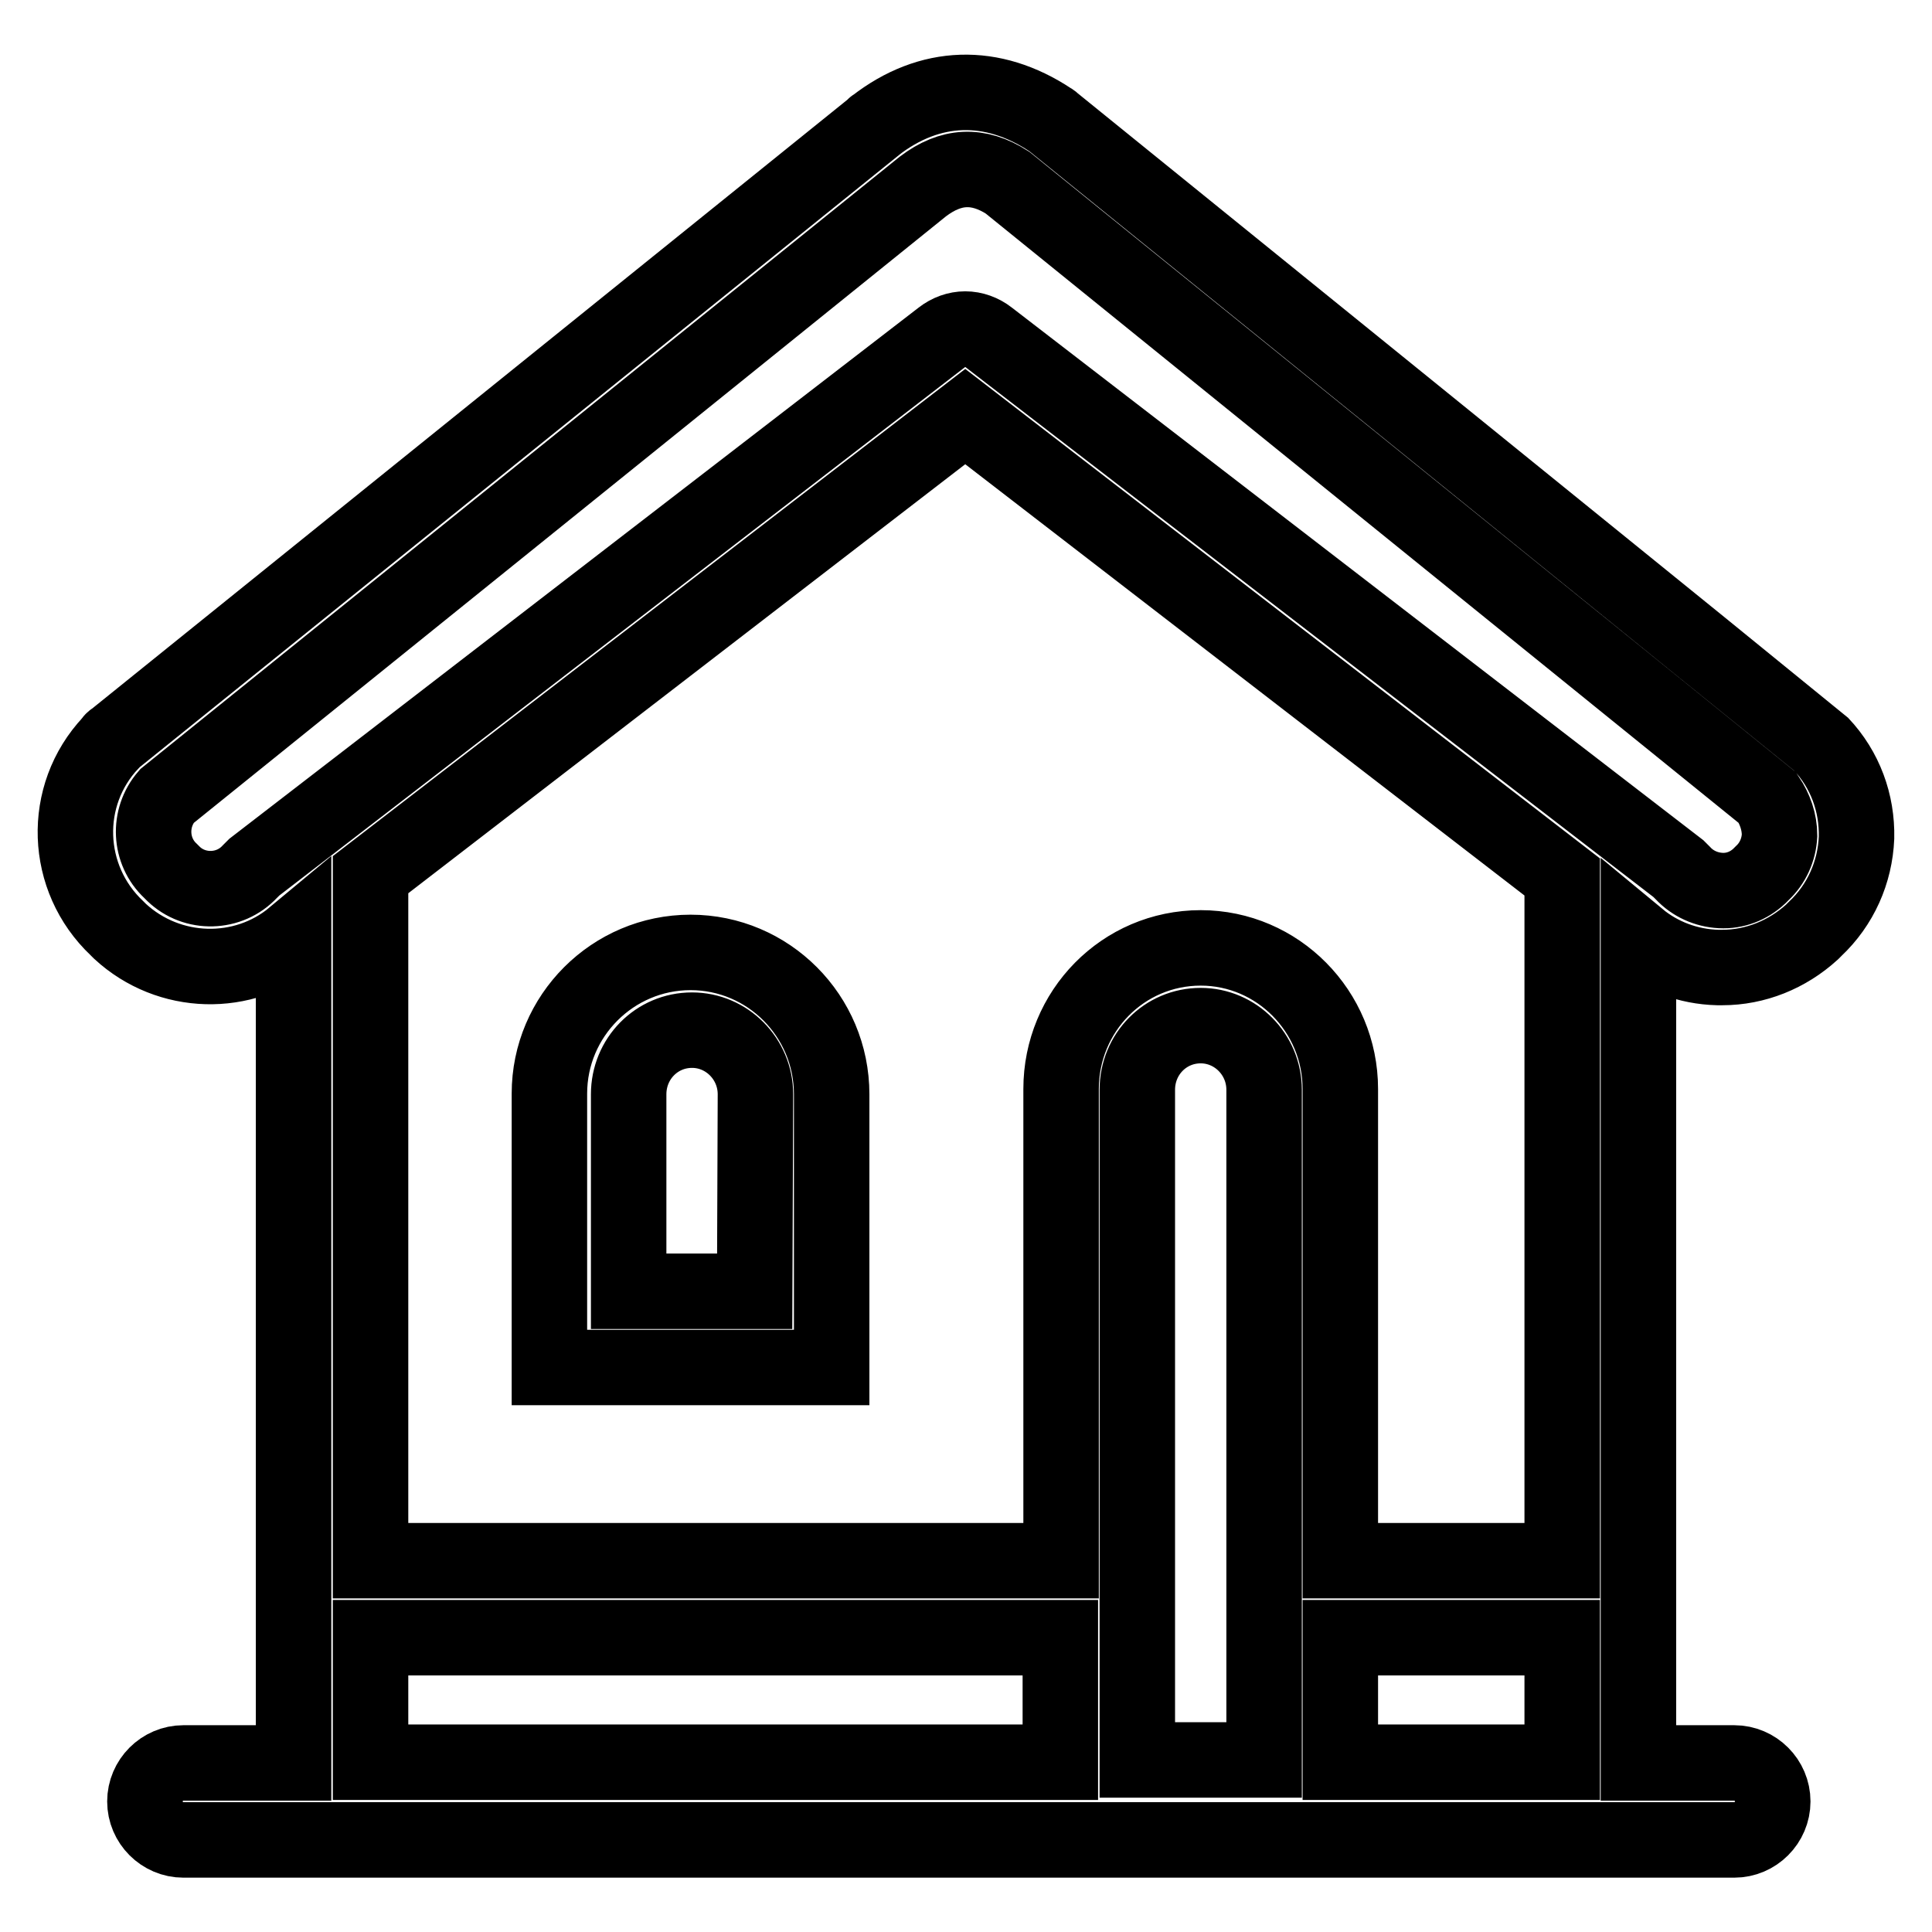
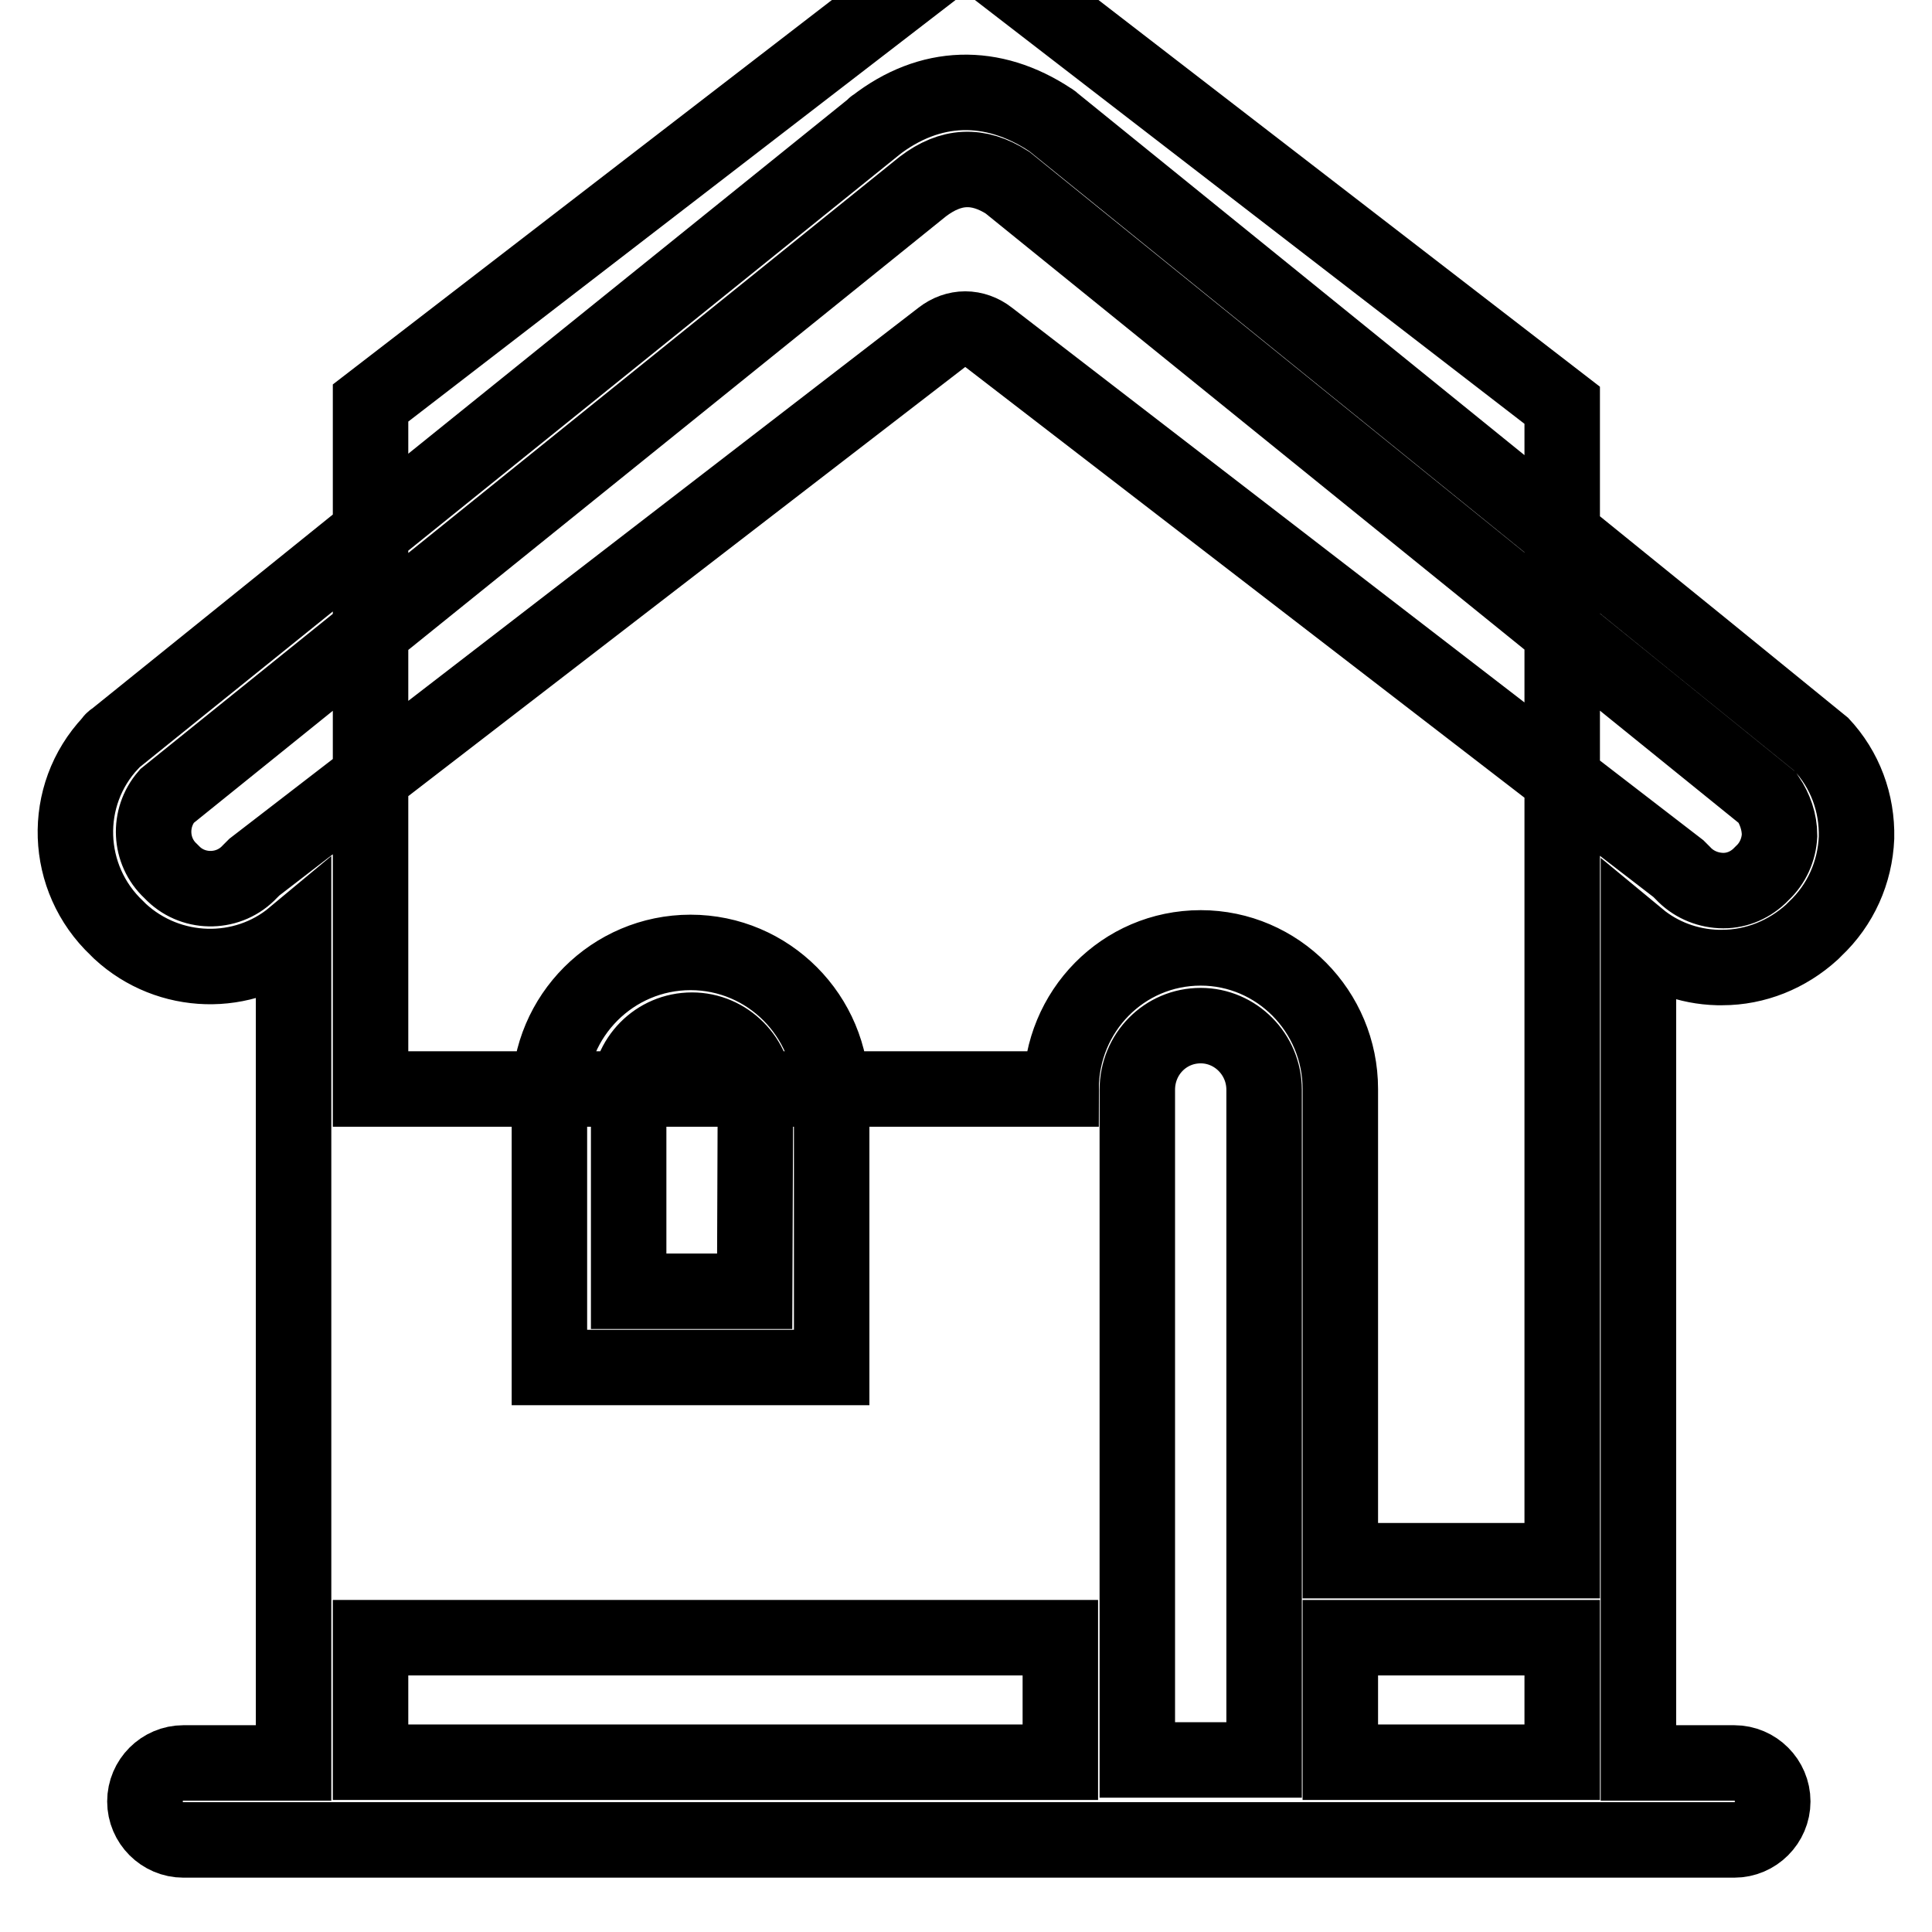
<svg xmlns="http://www.w3.org/2000/svg" version="1.1" x="0px" y="0px" viewBox="0 0 256 256" enable-background="new 0 0 256 256" xml:space="preserve">
  <g>
-     <path stroke-width="10" fill-opacity="0" stroke="#000000" d="M241.3,98.6c-0.2-0.2-101.7-82.4-101.7-82.4c-0.1-0.1-0.2-0.2-0.4-0.3c-7.7-5.1-16-4.9-23.3,0.8 c0,0-0.1,0-0.1,0.1L15.2,97.9c-0.2,0.1-0.4,0.3-0.5,0.5c-6.6,7-6.2,18,0.8,24.6l0.4,0.4c6.5,6,16.4,6.2,23,0.7v109.5H24.3 c-2.8,0-5.1,2.3-5.1,5.1c0,2.8,2.3,5.1,5.1,5.1h205.5c2.8,0,5.1-2.3,5.1-5.1c0-2.8-2.3-5.1-5.1-5.1h-12.7V124.3 c2.9,2.4,6.6,3.8,10.5,3.9c0.2,0,0.4,0,0.6,0c4.4,0,8.6-1.7,11.9-4.7l0.4-0.4c3.4-3.2,5.3-7.5,5.5-12.1 C246.1,106.4,244.5,102,241.3,98.6z M207,206.8h-29.4v-62.5c0-10.3-8.3-18.7-18.5-18.7c-10.3,0-18.5,8.4-18.5,18.7v62.5H49.1v-90.9 l78.8-60.7l79.1,61V206.8z M150.7,233.2v-88.8c0-4.7,3.7-8.5,8.4-8.5c4.6,0,8.4,3.8,8.4,8.5v88.8H150.7z M49.1,217h91.4v16.5H49.1 V217z M177.6,233.5V217H207v16.5H177.6z M235.8,110.7c-0.1,1.9-0.9,3.7-2.3,5l-0.4,0.4c-1.4,1.3-3.2,2-5.1,1.9 c-1.9-0.1-3.7-0.9-5-2.3c-0.2-0.2-0.4-0.4-0.6-0.6L131,44.7c-0.9-0.7-2-1.1-3.1-1.1c-1.1,0-2.2,0.4-3.1,1.1l-91.1,70.2 c-0.2,0.2-0.4,0.4-0.6,0.6c-2.7,2.9-7.3,3-10.1,0.3l-0.4-0.4c-2.8-2.6-3-7-0.5-9.9l100.2-80.8c3.7-2.8,7.3-3,11.2-0.5l100.7,81.5 C235.2,107.2,235.8,108.9,235.8,110.7z M91.5,126.2c-10.3,0-18.7,8.4-18.7,18.7v36.3h37.4V145C110.2,134.6,101.8,126.2,91.5,126.2z  M100,171.1H83.3V145c0-4.7,3.7-8.5,8.4-8.5c4.6,0,8.4,3.8,8.4,8.5L100,171.1z" />
+     <path stroke-width="10" fill-opacity="0" stroke="#000000" d="M241.3,98.6c-0.2-0.2-101.7-82.4-101.7-82.4c-0.1-0.1-0.2-0.2-0.4-0.3c-7.7-5.1-16-4.9-23.3,0.8 c0,0-0.1,0-0.1,0.1L15.2,97.9c-0.2,0.1-0.4,0.3-0.5,0.5c-6.6,7-6.2,18,0.8,24.6l0.4,0.4c6.5,6,16.4,6.2,23,0.7v109.5H24.3 c-2.8,0-5.1,2.3-5.1,5.1c0,2.8,2.3,5.1,5.1,5.1h205.5c2.8,0,5.1-2.3,5.1-5.1c0-2.8-2.3-5.1-5.1-5.1h-12.7V124.3 c2.9,2.4,6.6,3.8,10.5,3.9c0.2,0,0.4,0,0.6,0c4.4,0,8.6-1.7,11.9-4.7l0.4-0.4c3.4-3.2,5.3-7.5,5.5-12.1 C246.1,106.4,244.5,102,241.3,98.6z M207,206.8h-29.4v-62.5c0-10.3-8.3-18.7-18.5-18.7c-10.3,0-18.5,8.4-18.5,18.7H49.1v-90.9 l78.8-60.7l79.1,61V206.8z M150.7,233.2v-88.8c0-4.7,3.7-8.5,8.4-8.5c4.6,0,8.4,3.8,8.4,8.5v88.8H150.7z M49.1,217h91.4v16.5H49.1 V217z M177.6,233.5V217H207v16.5H177.6z M235.8,110.7c-0.1,1.9-0.9,3.7-2.3,5l-0.4,0.4c-1.4,1.3-3.2,2-5.1,1.9 c-1.9-0.1-3.7-0.9-5-2.3c-0.2-0.2-0.4-0.4-0.6-0.6L131,44.7c-0.9-0.7-2-1.1-3.1-1.1c-1.1,0-2.2,0.4-3.1,1.1l-91.1,70.2 c-0.2,0.2-0.4,0.4-0.6,0.6c-2.7,2.9-7.3,3-10.1,0.3l-0.4-0.4c-2.8-2.6-3-7-0.5-9.9l100.2-80.8c3.7-2.8,7.3-3,11.2-0.5l100.7,81.5 C235.2,107.2,235.8,108.9,235.8,110.7z M91.5,126.2c-10.3,0-18.7,8.4-18.7,18.7v36.3h37.4V145C110.2,134.6,101.8,126.2,91.5,126.2z  M100,171.1H83.3V145c0-4.7,3.7-8.5,8.4-8.5c4.6,0,8.4,3.8,8.4,8.5L100,171.1z" />
  </g>
</svg>